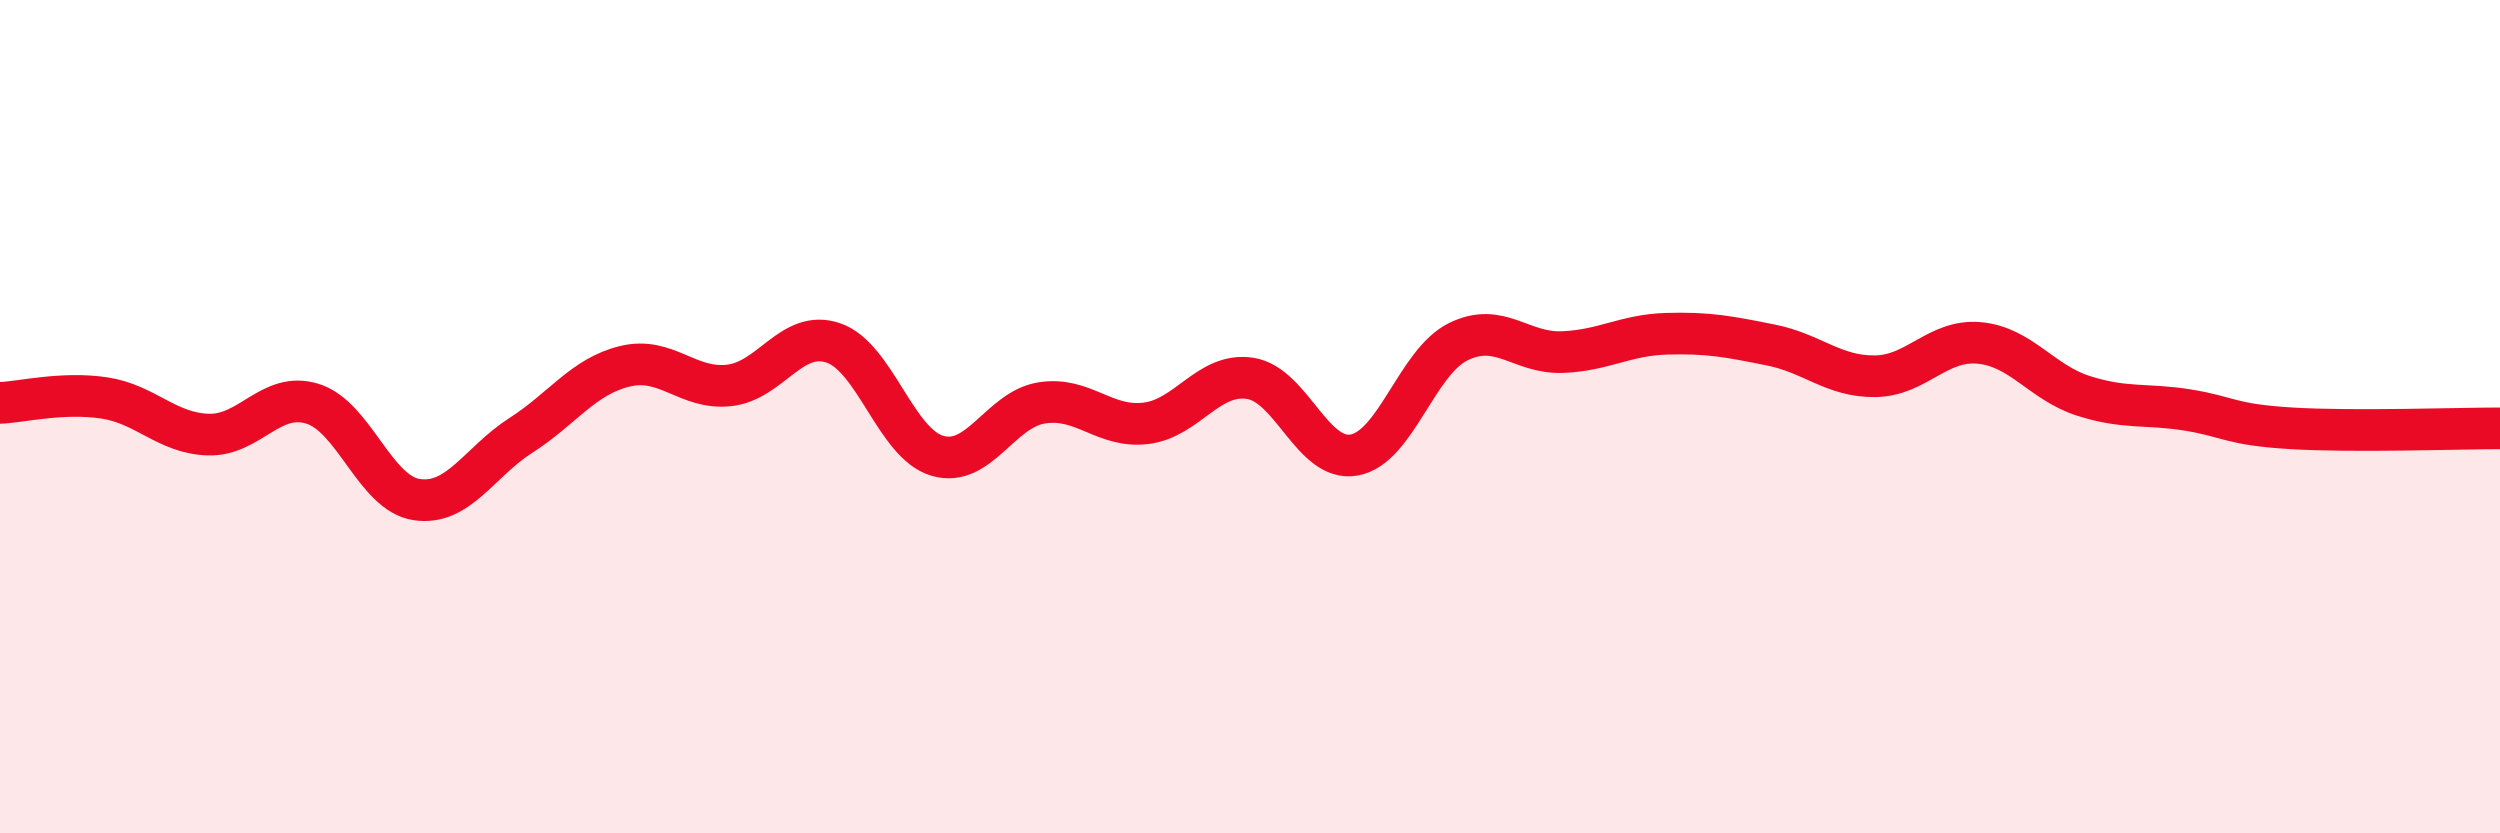
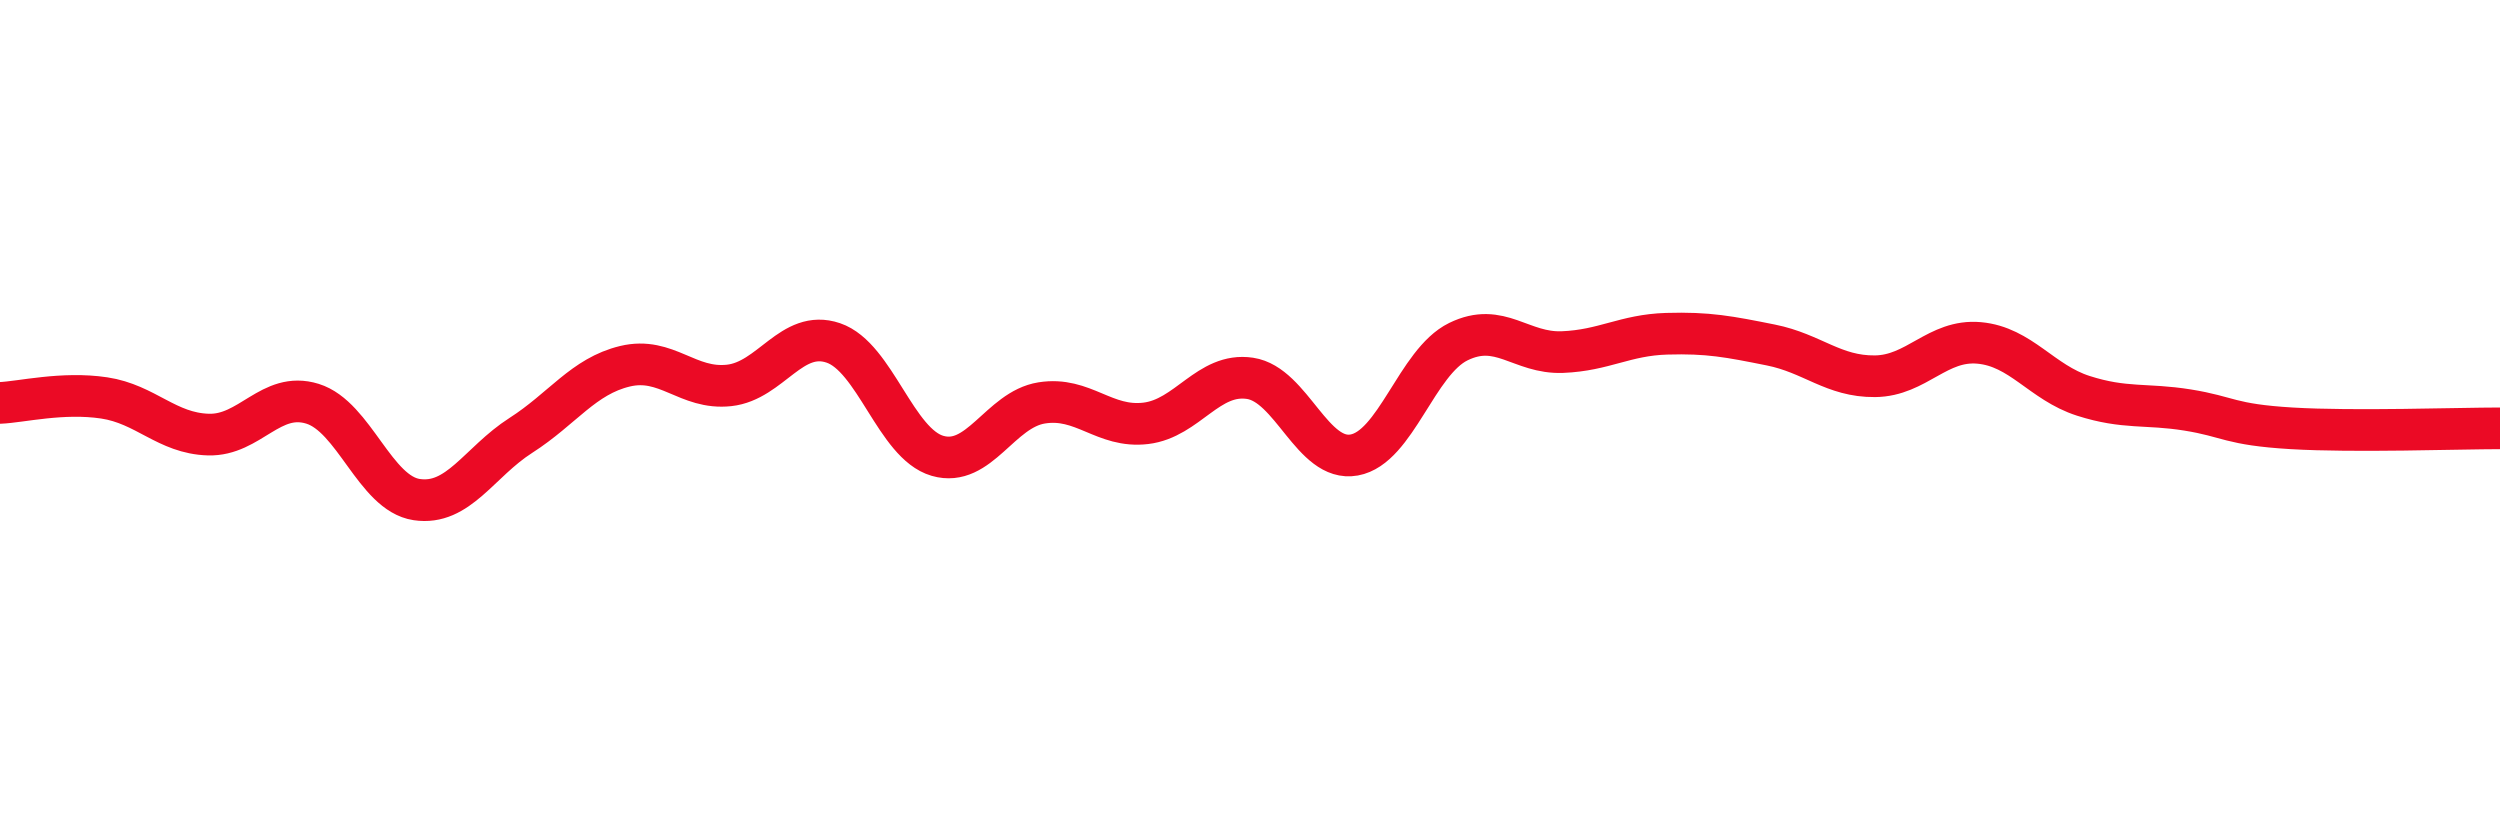
<svg xmlns="http://www.w3.org/2000/svg" width="60" height="20" viewBox="0 0 60 20">
-   <path d="M 0,9.67 C 0.5,9.65 1.5,9.4 2.5,9.55 C 3.5,9.7 4,10.4 5,10.43 C 6,10.46 6.5,9.38 7.5,9.69 C 8.5,10 9,11.84 10,11.99 C 11,12.14 11.5,11.09 12.5,10.45 C 13.5,9.81 14,9.03 15,8.79 C 16,8.55 16.5,9.36 17.5,9.25 C 18.5,9.14 19,7.89 20,8.23 C 21,8.57 21.5,10.65 22.5,10.94 C 23.5,11.23 24,9.83 25,9.67 C 26,9.51 26.5,10.28 27.5,10.16 C 28.5,10.04 29,8.93 30,9.08 C 31,9.23 31.5,11.1 32.5,10.92 C 33.5,10.74 34,8.69 35,8.2 C 36,7.71 36.5,8.49 37.5,8.45 C 38.5,8.41 39,8.04 40,8.01 C 41,7.98 41.5,8.08 42.5,8.28 C 43.5,8.48 44,9.04 45,9.03 C 46,9.02 46.5,8.14 47.5,8.23 C 48.5,8.32 49,9.18 50,9.5 C 51,9.82 51.5,9.68 52.5,9.84 C 53.5,10 53.5,10.19 55,10.28 C 56.5,10.37 59,10.28 60,10.28L60 20L0 20Z" fill="#EB0A25" opacity="0.1" stroke-linecap="round" stroke-linejoin="round" />
  <path d="M 0,9.67 C 0.5,9.65 1.5,9.4 2.5,9.55 C 3.5,9.7 4,10.4 5,10.43 C 6,10.46 6.5,9.38 7.5,9.69 C 8.5,10 9,11.84 10,11.99 C 11,12.14 11.5,11.09 12.5,10.45 C 13.5,9.81 14,9.03 15,8.79 C 16,8.55 16.5,9.36 17.5,9.25 C 18.5,9.14 19,7.89 20,8.23 C 21,8.57 21.5,10.65 22.5,10.94 C 23.5,11.23 24,9.83 25,9.67 C 26,9.51 26.5,10.28 27.5,10.16 C 28.5,10.04 29,8.93 30,9.08 C 31,9.23 31.5,11.1 32.5,10.92 C 33.5,10.74 34,8.69 35,8.2 C 36,7.71 36.5,8.49 37.5,8.45 C 38.5,8.41 39,8.04 40,8.01 C 41,7.98 41.5,8.08 42.5,8.28 C 43.5,8.48 44,9.04 45,9.03 C 46,9.02 46.5,8.14 47.5,8.23 C 48.5,8.32 49,9.18 50,9.5 C 51,9.82 51.5,9.68 52.5,9.84 C 53.5,10 53.5,10.19 55,10.28 C 56.5,10.37 59,10.28 60,10.28" stroke="#EB0A25" stroke-width="1" fill="none" stroke-linecap="round" stroke-linejoin="round" />
</svg>